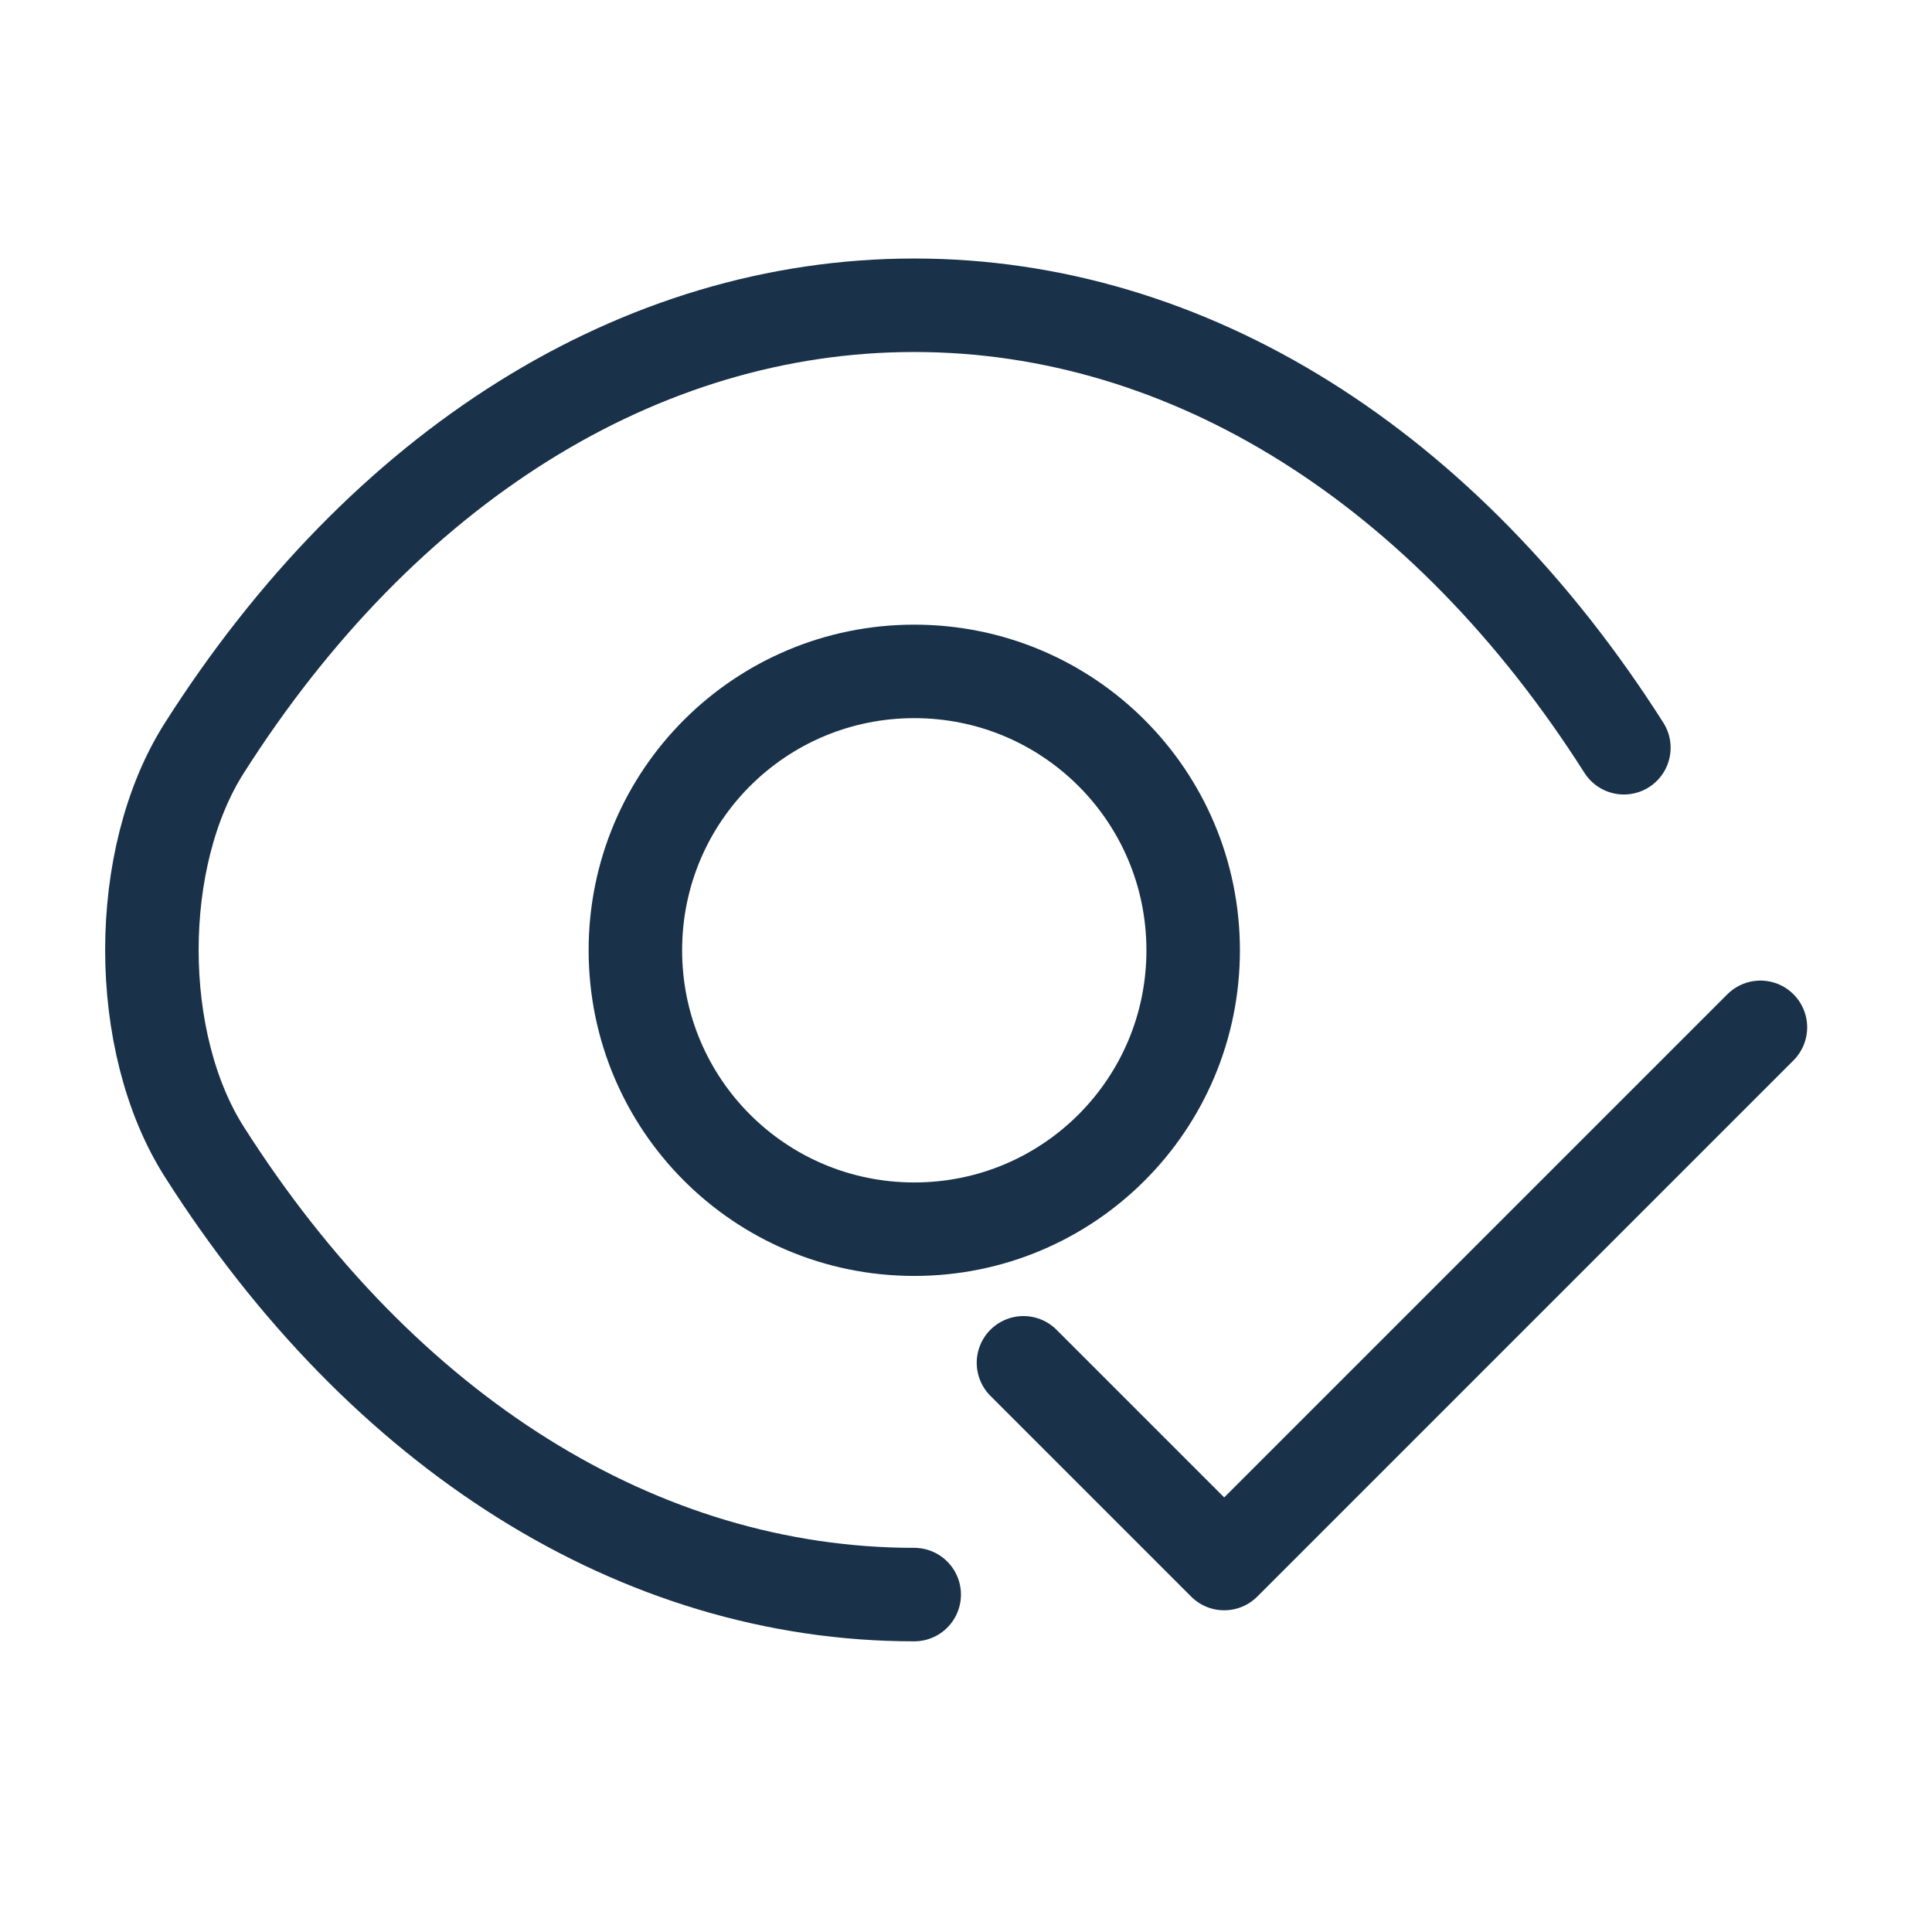
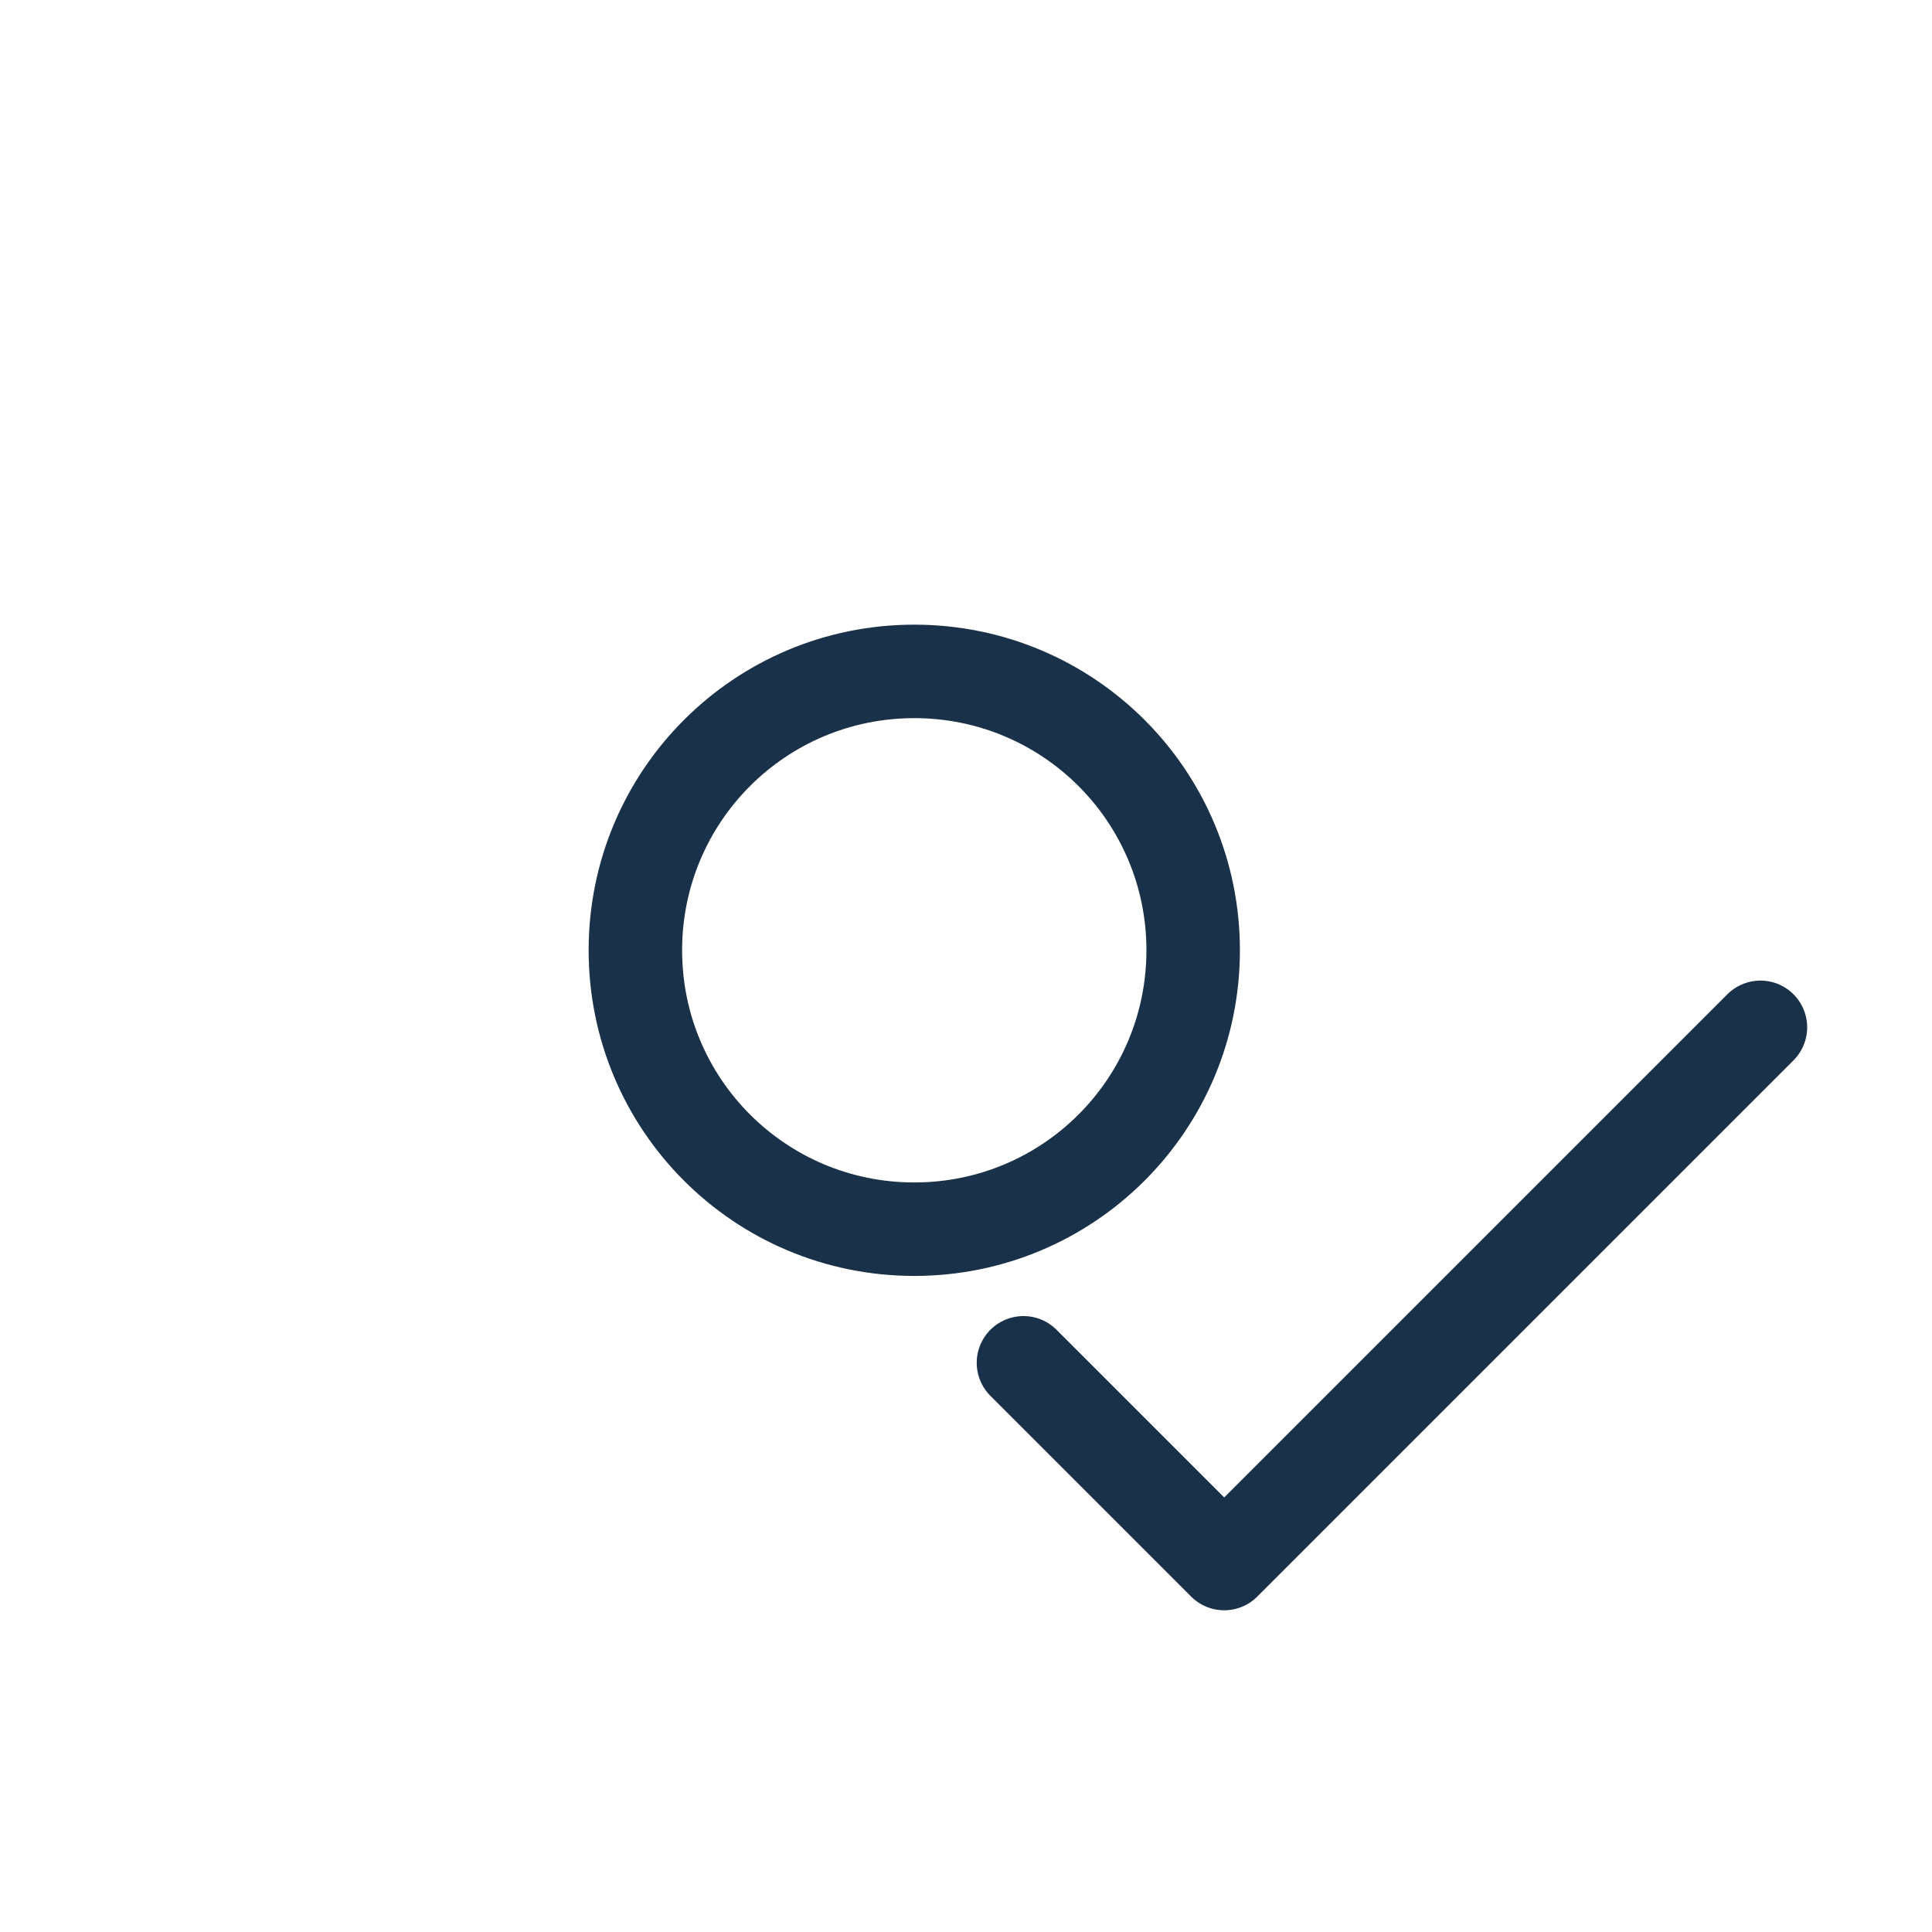
<svg xmlns="http://www.w3.org/2000/svg" width="31" height="31" viewBox="0 0 31 31" fill="none">
  <path d="M19.145 15.248C19.145 17.723 17.145 19.723 14.67 19.723C12.195 19.723 10.195 17.723 10.195 15.248C10.195 12.773 12.195 10.773 14.67 10.773C17.145 10.773 19.145 12.773 19.145 15.248Z" stroke="#193149" stroke-width="1.5" stroke-linecap="round" stroke-linejoin="round" />
-   <path d="M14.669 25.586C10.256 25.586 6.144 22.986 3.281 18.486C2.156 16.723 2.156 13.761 3.281 11.998C6.144 7.498 10.256 4.898 14.669 4.898C19.081 4.898 23.194 7.498 26.056 11.998" stroke="#193149" stroke-width="1.5" stroke-linecap="round" stroke-linejoin="round" />
  <path d="M16.422 21.867L19.643 25.088L28.247 16.484" stroke="#193149" stroke-width="1.5" stroke-linecap="round" stroke-linejoin="round" />
</svg>